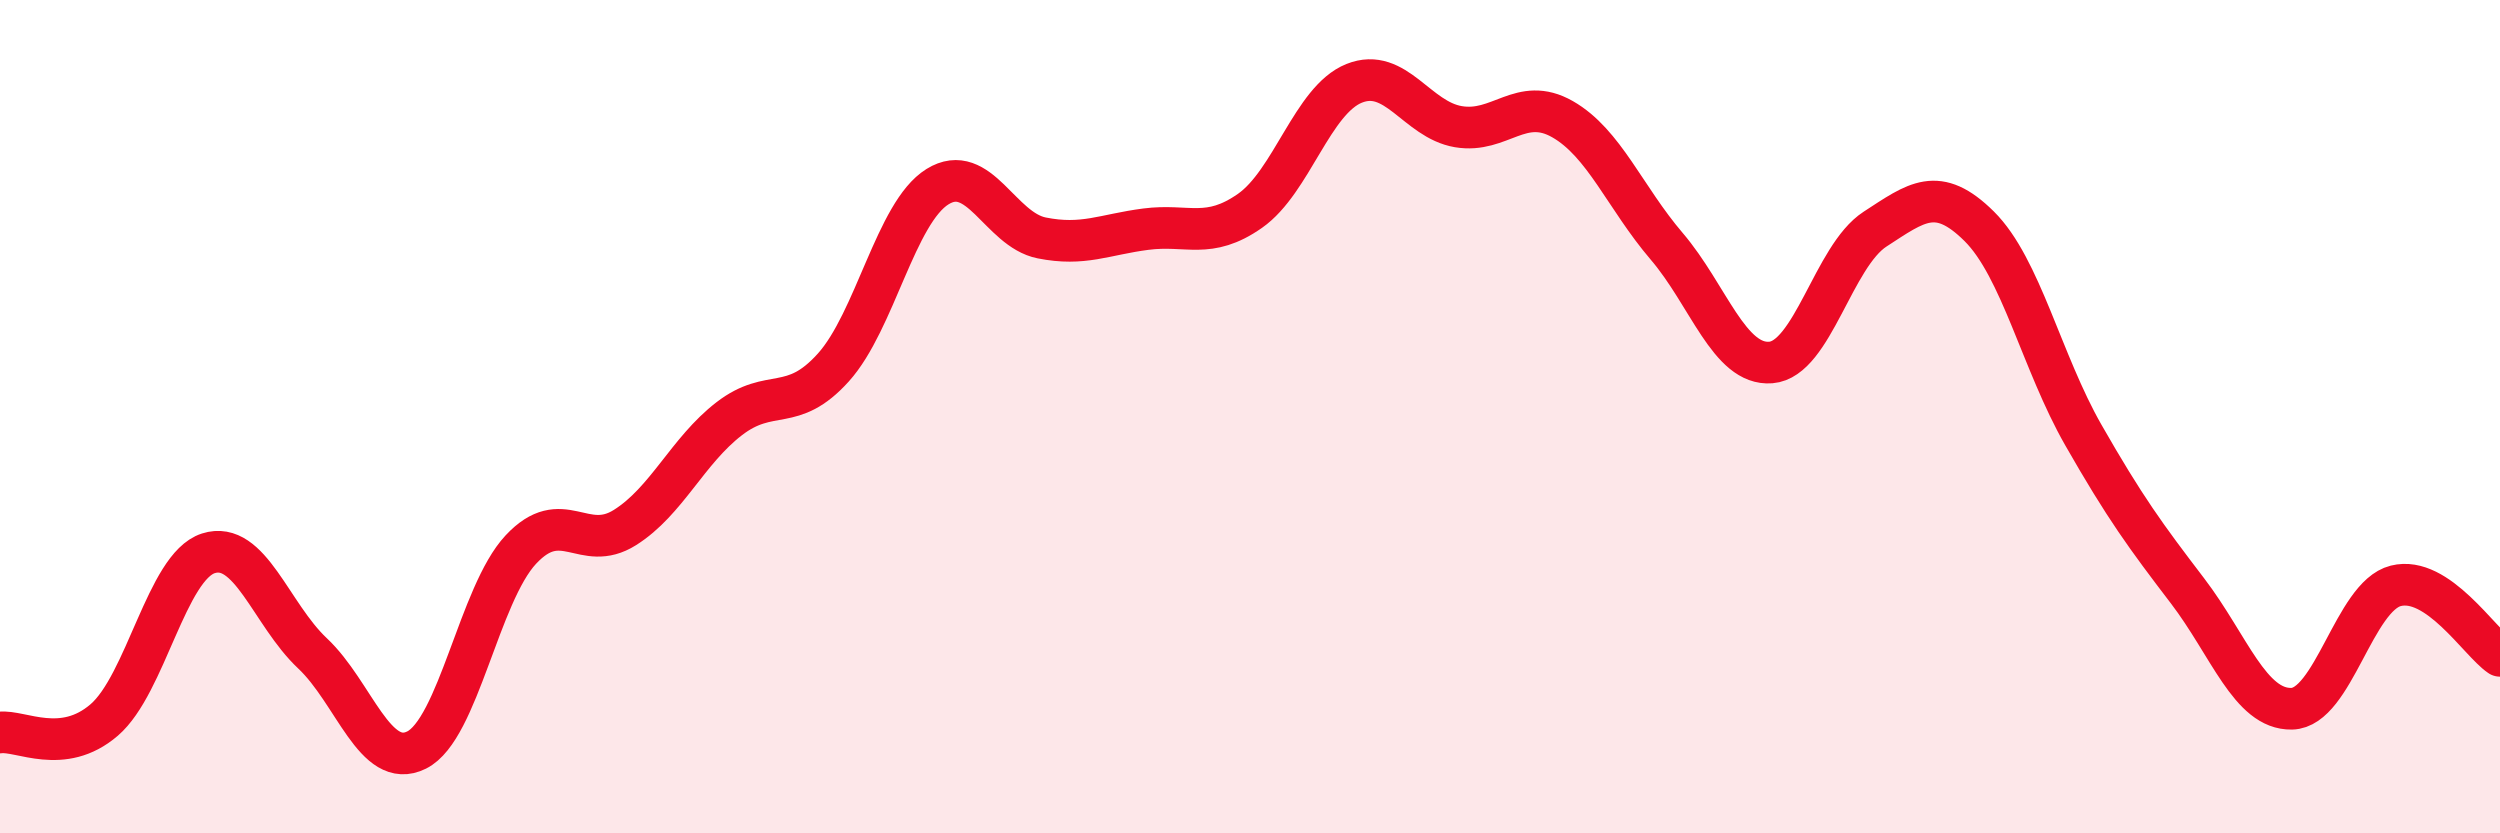
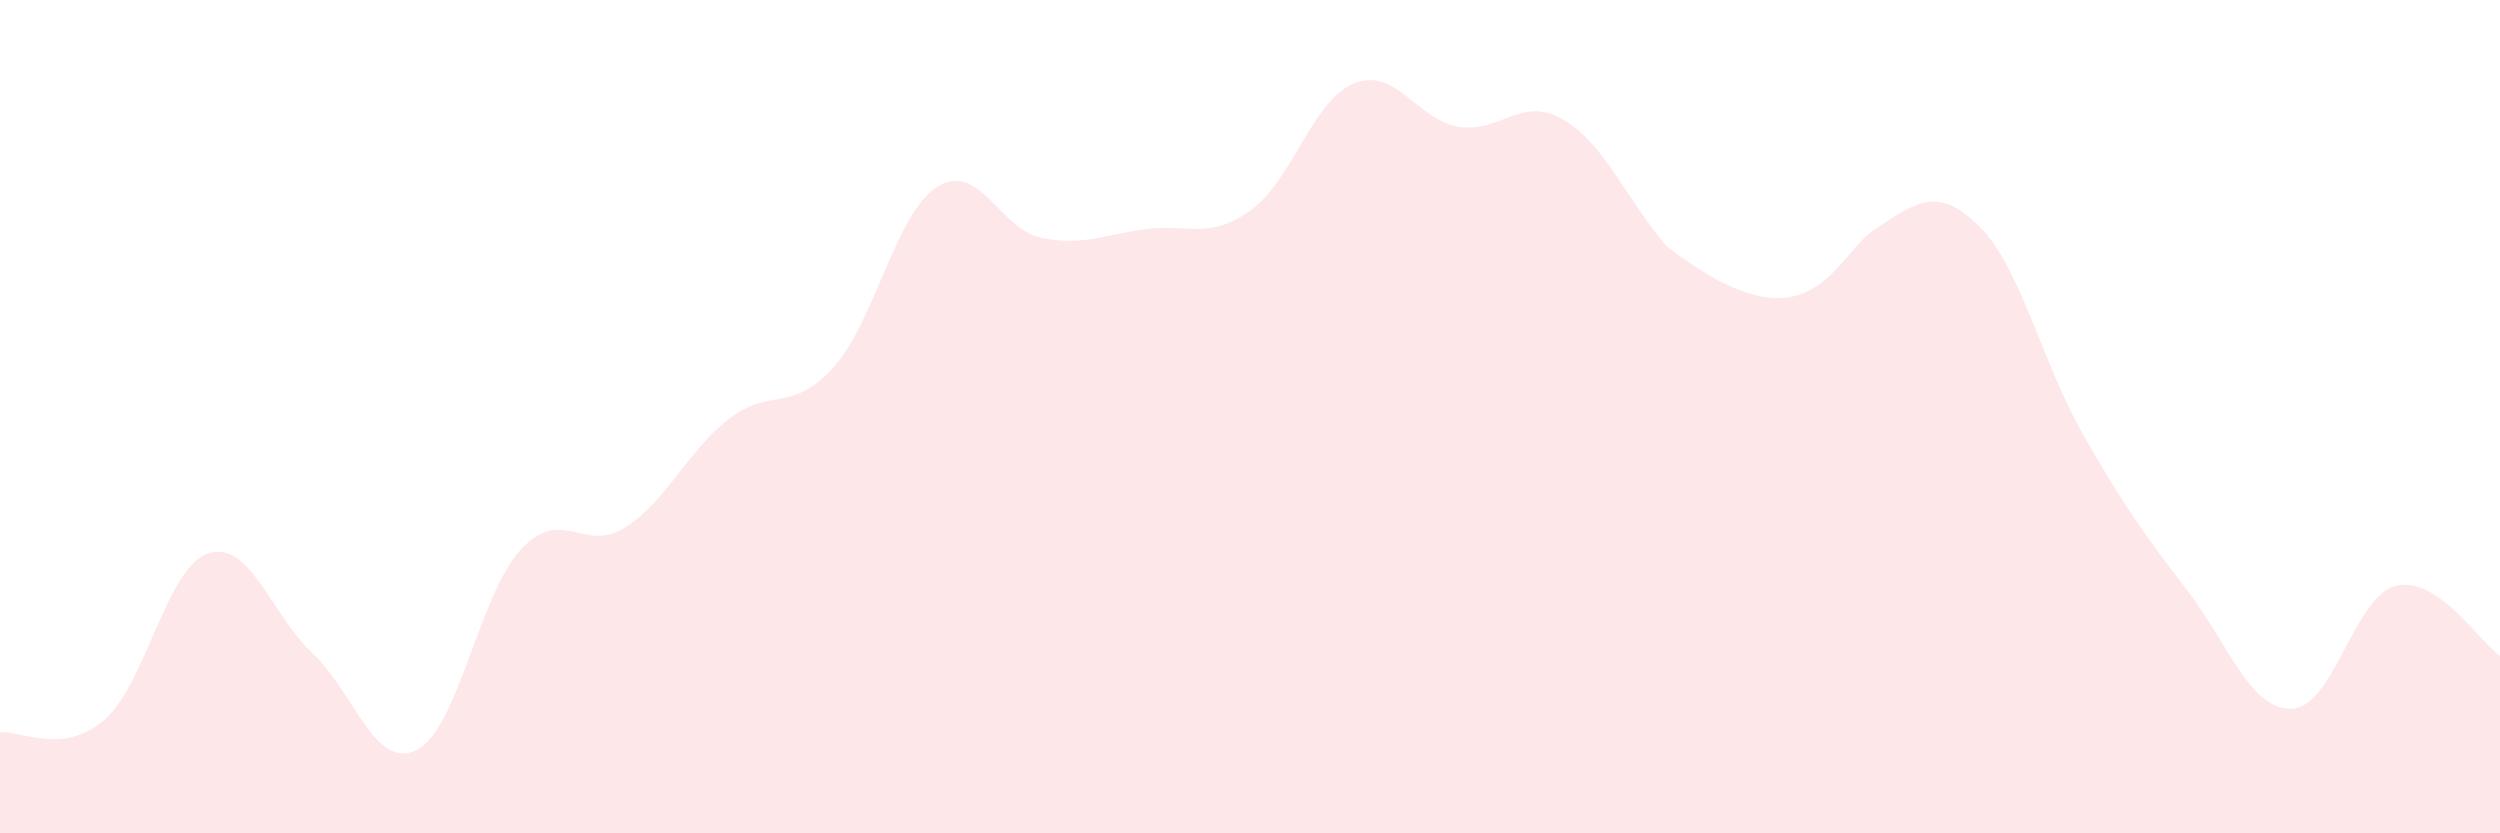
<svg xmlns="http://www.w3.org/2000/svg" width="60" height="20" viewBox="0 0 60 20">
-   <path d="M 0,17.58 C 0.5,17.52 1.5,18.14 2.5,17.28 C 3.5,16.42 4,13.6 5,13.28 C 6,12.96 6.5,14.74 7.5,15.68 C 8.5,16.62 9,18.5 10,18 C 11,17.5 11.5,14.26 12.5,13.19 C 13.5,12.12 14,13.29 15,12.66 C 16,12.03 16.5,10.82 17.5,10.05 C 18.5,9.28 19,9.93 20,8.82 C 21,7.71 21.5,5.1 22.5,4.48 C 23.5,3.86 24,5.51 25,5.71 C 26,5.91 26.5,5.63 27.5,5.5 C 28.5,5.37 29,5.76 30,5.06 C 31,4.36 31.5,2.4 32.5,2 C 33.5,1.6 34,2.87 35,3.04 C 36,3.21 36.5,2.29 37.5,2.86 C 38.5,3.43 39,4.74 40,5.91 C 41,7.08 41.5,8.78 42.5,8.7 C 43.5,8.62 44,6.15 45,5.5 C 46,4.85 46.5,4.44 47.5,5.43 C 48.5,6.42 49,8.69 50,10.44 C 51,12.19 51.5,12.87 52.5,14.18 C 53.5,15.49 54,17.03 55,17.01 C 56,16.99 56.5,14.31 57.5,14.06 C 58.5,13.81 59.5,15.4 60,15.74L60 20L0 20Z" fill="#EB0A25" opacity="0.1" stroke-linecap="round" stroke-linejoin="round" />
-   <path d="M 0,17.58 C 0.5,17.52 1.5,18.14 2.5,17.28 C 3.5,16.42 4,13.6 5,13.28 C 6,12.96 6.5,14.74 7.5,15.68 C 8.5,16.62 9,18.5 10,18 C 11,17.5 11.5,14.26 12.5,13.19 C 13.5,12.12 14,13.29 15,12.66 C 16,12.03 16.5,10.82 17.5,10.05 C 18.5,9.28 19,9.93 20,8.82 C 21,7.71 21.5,5.1 22.5,4.48 C 23.5,3.86 24,5.51 25,5.71 C 26,5.91 26.5,5.63 27.5,5.5 C 28.5,5.37 29,5.76 30,5.06 C 31,4.36 31.5,2.4 32.5,2 C 33.5,1.6 34,2.87 35,3.04 C 36,3.21 36.5,2.29 37.5,2.86 C 38.5,3.43 39,4.74 40,5.91 C 41,7.08 41.5,8.78 42.5,8.7 C 43.5,8.62 44,6.15 45,5.5 C 46,4.85 46.5,4.44 47.5,5.43 C 48.5,6.42 49,8.69 50,10.44 C 51,12.19 51.5,12.87 52.5,14.18 C 53.5,15.49 54,17.03 55,17.01 C 56,16.99 56.5,14.31 57.5,14.06 C 58.5,13.81 59.5,15.4 60,15.74" stroke="#EB0A25" stroke-width="1" fill="none" stroke-linecap="round" stroke-linejoin="round" />
+   <path d="M 0,17.58 C 0.5,17.52 1.5,18.14 2.5,17.28 C 3.5,16.42 4,13.6 5,13.28 C 6,12.96 6.5,14.74 7.5,15.68 C 8.5,16.62 9,18.5 10,18 C 11,17.5 11.5,14.26 12.5,13.19 C 13.5,12.12 14,13.29 15,12.66 C 16,12.03 16.5,10.82 17.5,10.05 C 18.5,9.28 19,9.93 20,8.82 C 21,7.71 21.5,5.1 22.5,4.48 C 23.5,3.86 24,5.51 25,5.71 C 26,5.91 26.5,5.63 27.5,5.5 C 28.5,5.37 29,5.76 30,5.06 C 31,4.36 31.5,2.4 32.5,2 C 33.5,1.6 34,2.87 35,3.04 C 36,3.21 36.5,2.29 37.5,2.86 C 38.5,3.43 39,4.74 40,5.91 C 43.5,8.62 44,6.15 45,5.5 C 46,4.85 46.5,4.44 47.5,5.43 C 48.5,6.42 49,8.69 50,10.44 C 51,12.19 51.5,12.87 52.5,14.18 C 53.5,15.49 54,17.03 55,17.01 C 56,16.99 56.5,14.31 57.5,14.06 C 58.5,13.81 59.5,15.4 60,15.74L60 20L0 20Z" fill="#EB0A25" opacity="0.1" stroke-linecap="round" stroke-linejoin="round" />
</svg>